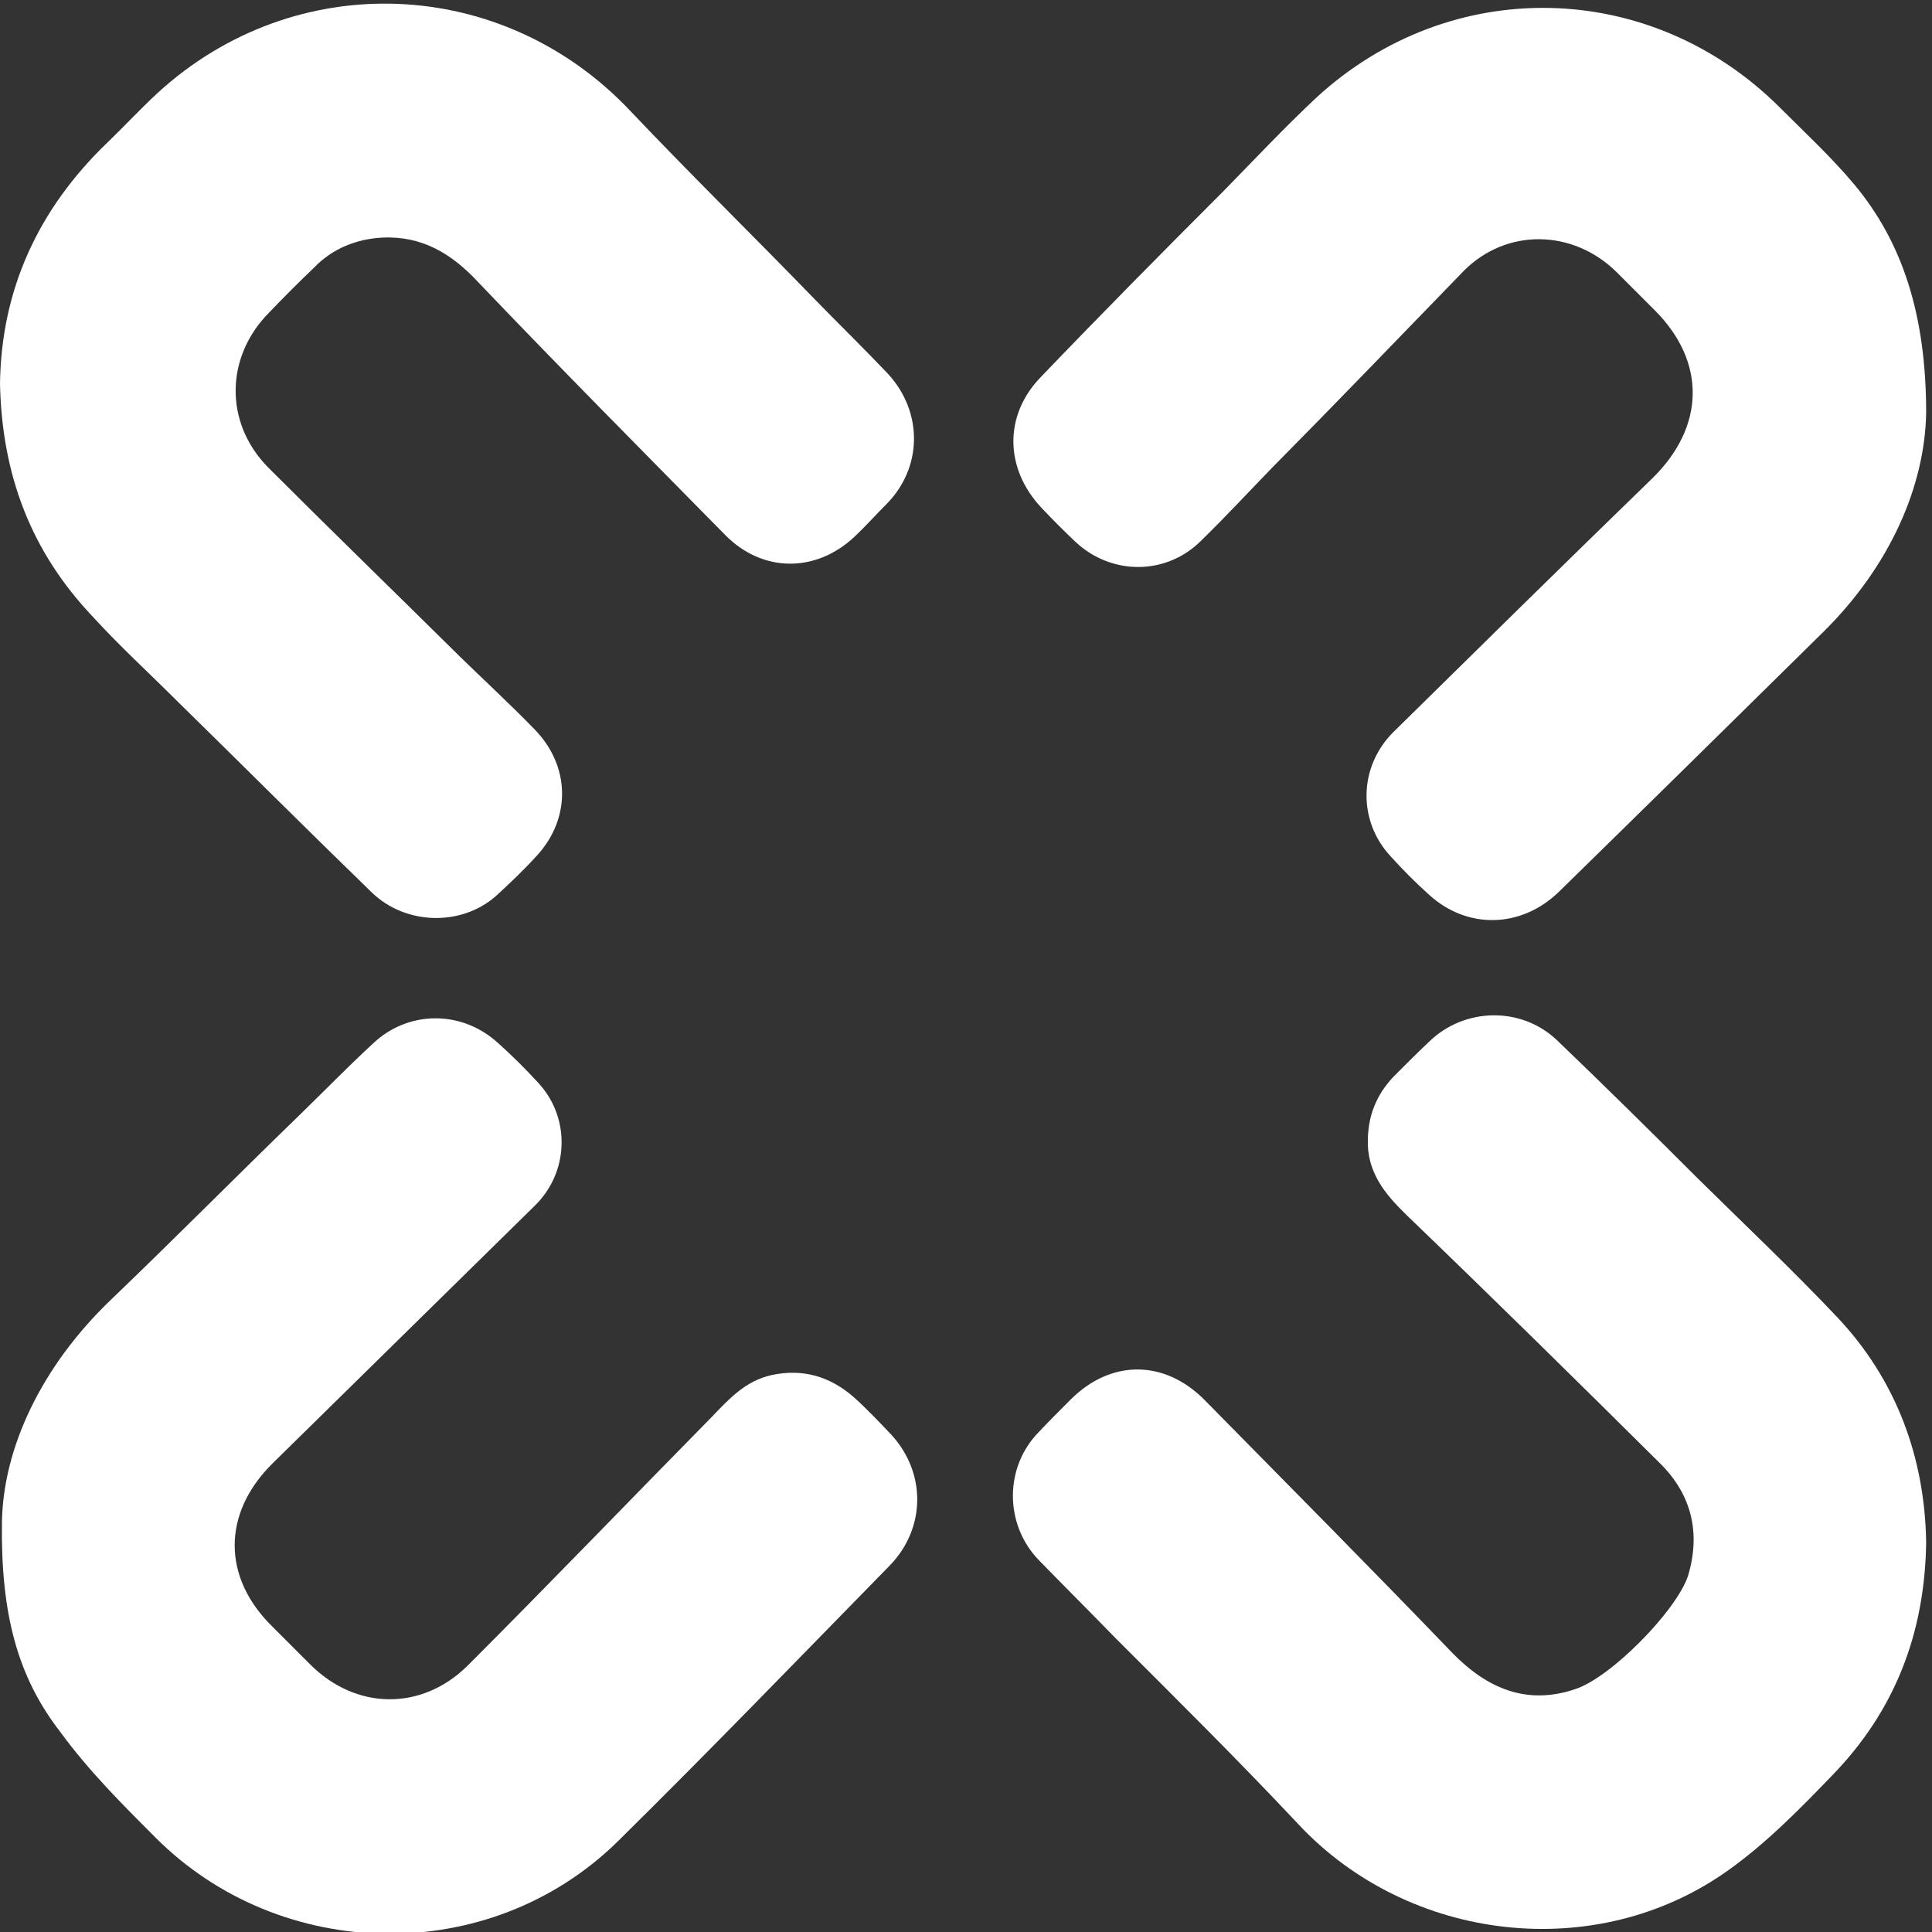
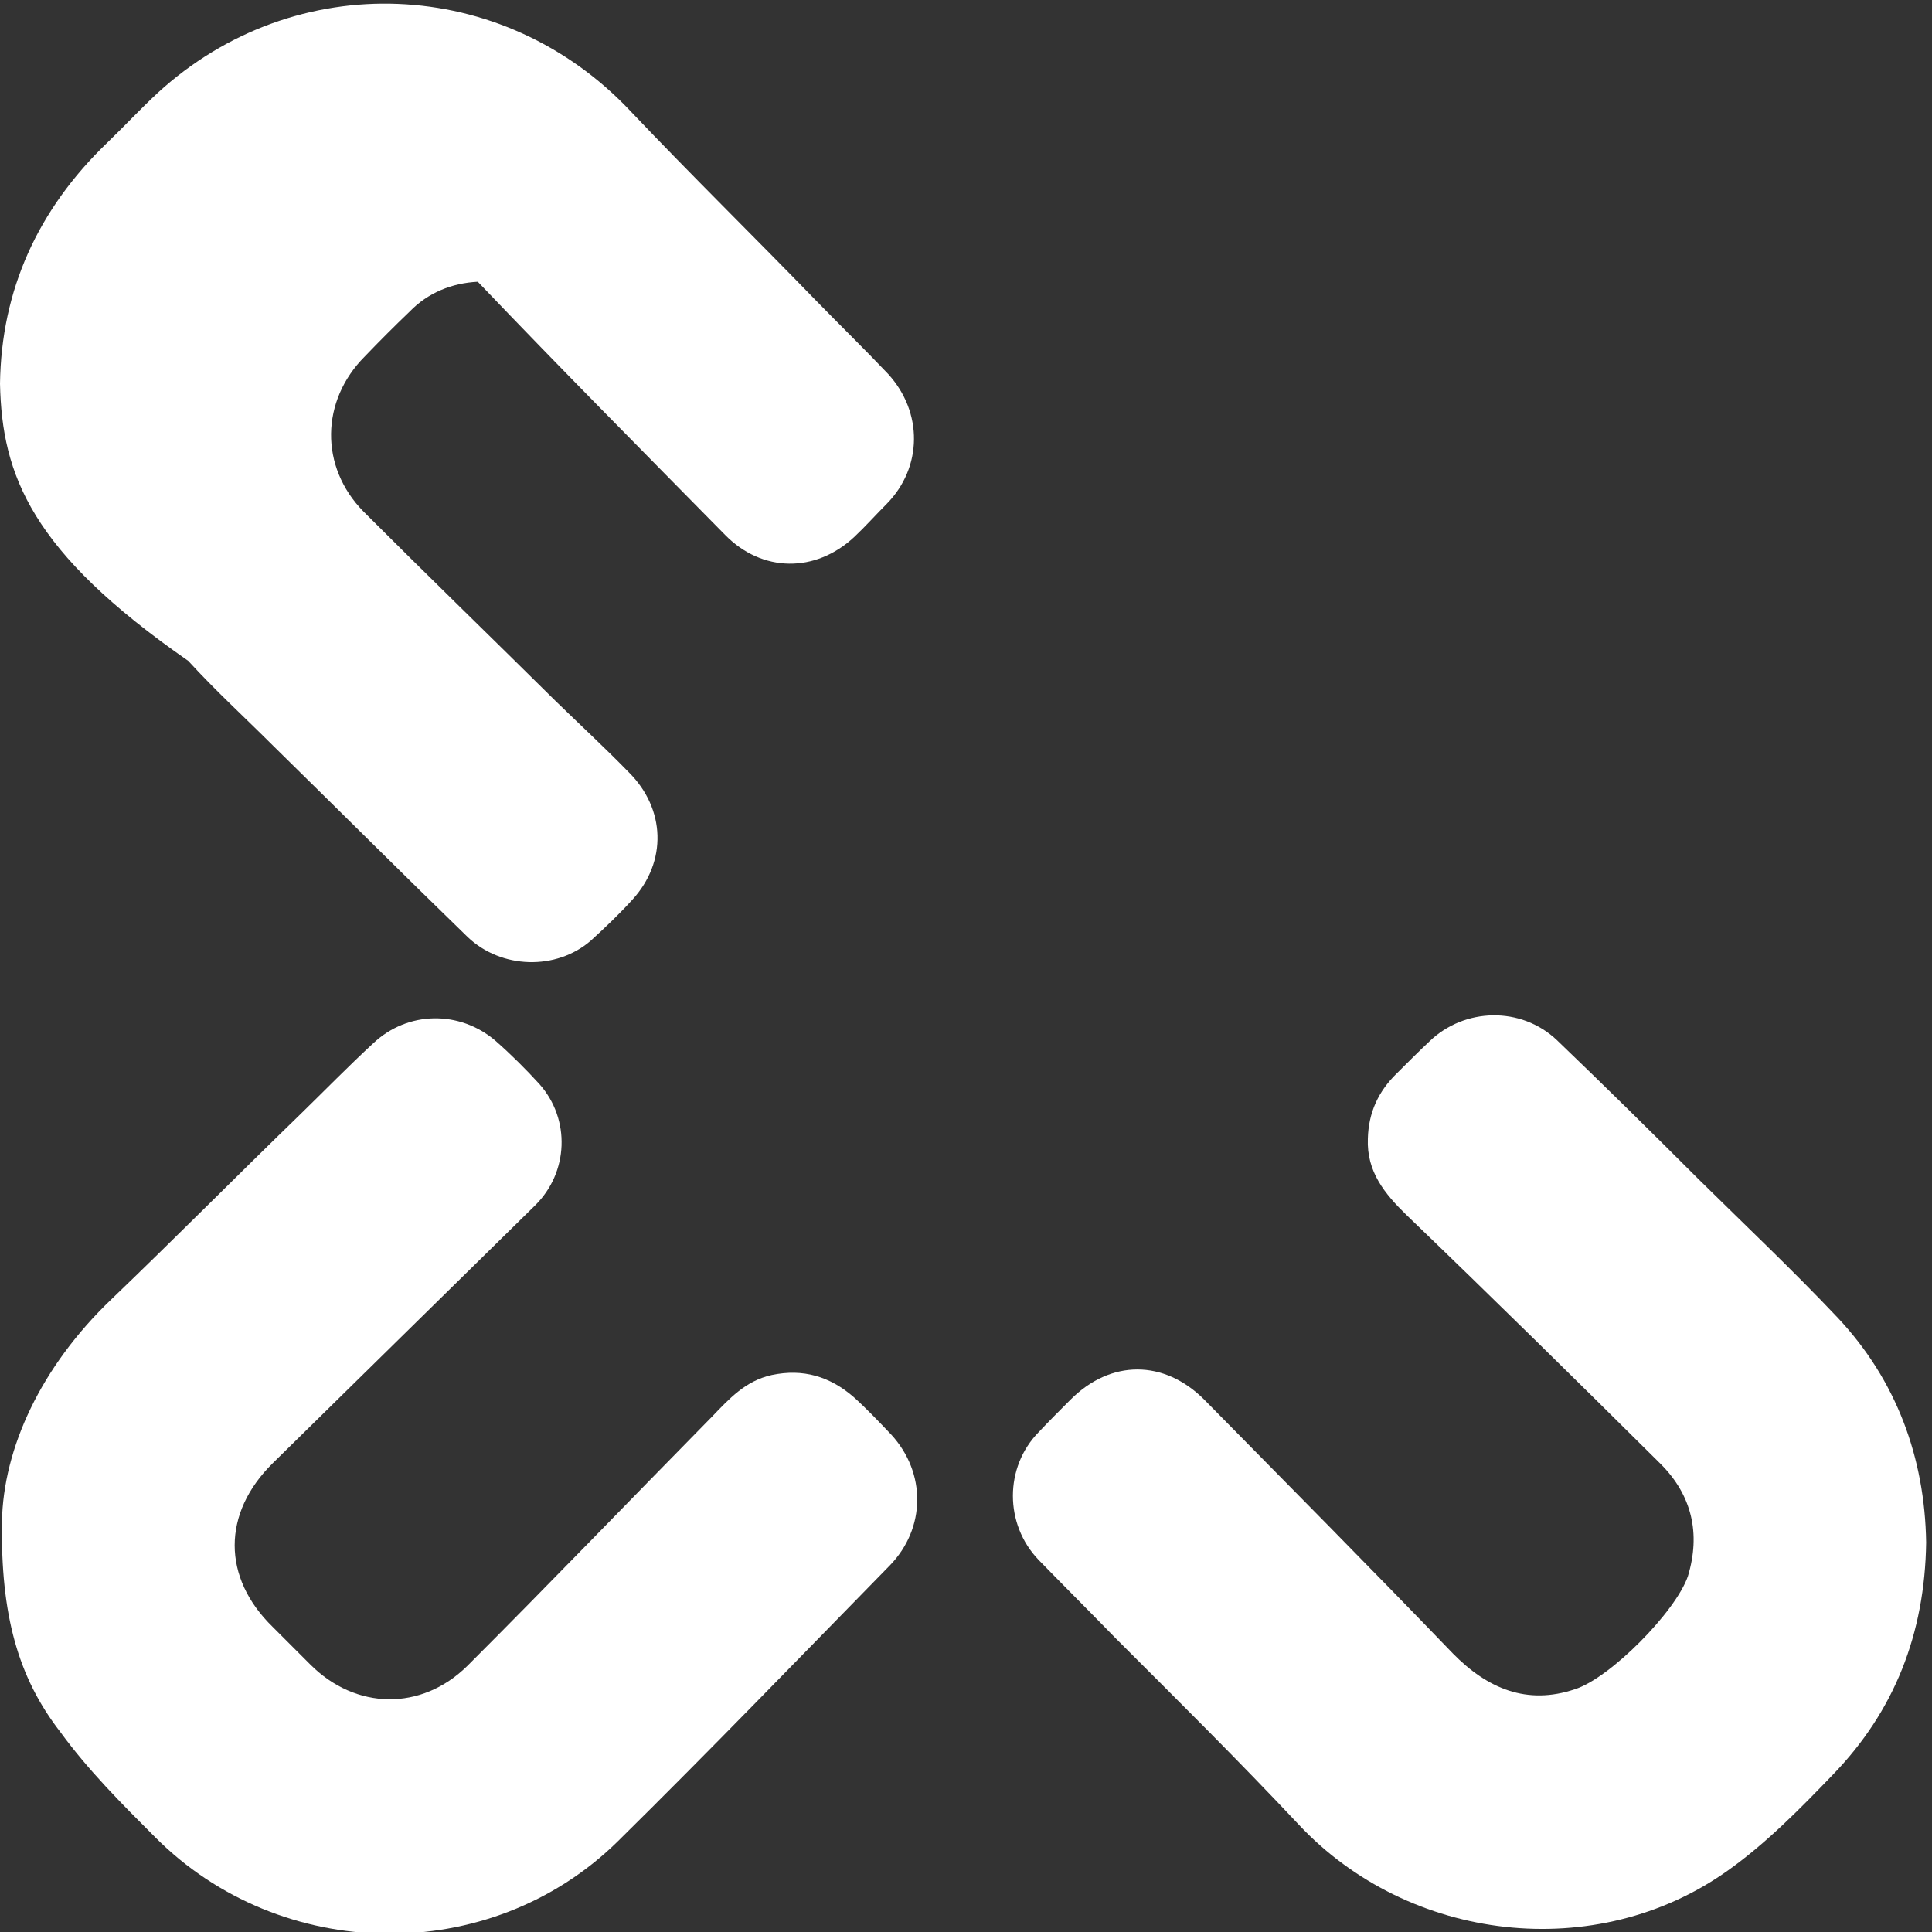
<svg xmlns="http://www.w3.org/2000/svg" version="1.1" id="Ebene_1" x="0px" y="0px" viewBox="0 0 297.6 297.6" style="enable-background:new 0 0 297.6 297.6;" xml:space="preserve">
  <rect x="0" y="0" width="297.6" height="297.6" fill="#333333" stroke="none" />
  <style type="text/css">
	.st0{fill:#FFFFFF;}
</style>
  <g>
-     <path class="st0" d="M0,59.1c0.2-14.4,5.8-26.8,16.5-37.1c2.7-2.6,5.1-5.2,7.8-7.7C45.5-5.1,77.5-3.8,97.2,17.2   c9.3,9.8,19,19.3,28.4,29c3.7,3.8,7.6,7.6,11.2,11.4c5.4,5.9,5.3,14.4-0.2,20c-1.7,1.7-3.3,3.5-5,5.1c-6,5.6-14.2,5.5-19.9-0.3   c-12.8-13-25.6-25.9-38.1-39c-4-4.3-8.6-7.1-14.7-6.8c-4,0.2-7.7,1.7-10.5,4.6c-2.3,2.2-4.7,4.6-6.9,6.9c-6.8,6.8-7,17-0.2,23.9   c9.8,9.8,19.7,19.4,29.5,29.1c3.8,3.7,7.7,7.3,11.4,11.1c5.6,5.6,5.9,13.7,0.5,19.6c-2,2.2-4.2,4.3-6.4,6.3   c-5.3,4.6-13.8,4.4-19-0.6c-10-9.7-19.9-19.6-29.9-29.4c-4.4-4.4-8.9-8.5-13.1-13.1C4.8,85,0.3,73.2,0,59.1z" />
-     <path class="st0" d="M296.7,63.6c-0.2,11.2-5.5,23.6-16,33.9c-13.5,13.3-27,26.6-40.6,39.9c-5.8,5.6-14.1,5.8-20,0.4   c-2-1.8-4-3.8-5.9-5.9c-5.1-5.5-4.9-13.8,0.4-19.1c13.3-13.1,26.5-26.1,39.9-39.1c8.1-7.9,8.4-17.9,0.4-25.9   c-1.9-1.9-3.9-3.9-5.9-5.9c-6.7-6.6-16.9-6.8-23.5-0.2C215.7,51.8,205.9,62,196,72c-3.6,3.7-7.2,7.6-11,11.3   c-5.3,5.3-13.7,5.4-19.3,0.2c-1.8-1.7-3.5-3.4-5.2-5.2c-5.8-6.1-5.9-14.4-0.1-20.3c9.3-9.7,18.7-19.2,28.1-28.6   c4.7-4.8,9.3-9.7,14.2-14.3c20.7-19.1,51.6-18.4,71.5,1.5c3.9,3.9,8,7.7,11.5,11.9C293,37.3,296.7,48.4,296.7,63.6z" />
+     <path class="st0" d="M0,59.1c0.2-14.4,5.8-26.8,16.5-37.1c2.7-2.6,5.1-5.2,7.8-7.7C45.5-5.1,77.5-3.8,97.2,17.2   c9.3,9.8,19,19.3,28.4,29c3.7,3.8,7.6,7.6,11.2,11.4c5.4,5.9,5.3,14.4-0.2,20c-1.7,1.7-3.3,3.5-5,5.1c-6,5.6-14.2,5.5-19.9-0.3   c-12.8-13-25.6-25.9-38.1-39c-4,0.2-7.7,1.7-10.5,4.6c-2.3,2.2-4.7,4.6-6.9,6.9c-6.8,6.8-7,17-0.2,23.9   c9.8,9.8,19.7,19.4,29.5,29.1c3.8,3.7,7.7,7.3,11.4,11.1c5.6,5.6,5.9,13.7,0.5,19.6c-2,2.2-4.2,4.3-6.4,6.3   c-5.3,4.6-13.8,4.4-19-0.6c-10-9.7-19.9-19.6-29.9-29.4c-4.4-4.4-8.9-8.5-13.1-13.1C4.8,85,0.3,73.2,0,59.1z" />
    <path class="st0" d="M296.7,237.6c-0.2,14.1-4.9,26-14.4,35.8c-5,5.2-10.2,10.5-16.1,14.7c-20.3,14.5-49.2,11.1-66.2-7.1   c-9.2-9.8-18.7-19.2-28.1-28.6c-3.9-4-8-8.1-11.9-12.1c-5.3-5.5-5.3-14.3,0-19.7c1.6-1.7,3.2-3.3,4.9-5c6.2-6.2,14.4-6.2,20.6,0   c12.8,13,25.7,26,38.3,39.1c5.3,5.4,11.4,8,18.8,5.5c5.4-1.7,15.5-11.9,17.4-17.4c2-6.6,0.6-12.5-4.2-17.3   c-13-12.9-26-25.7-39.1-38.3c-3.4-3.3-6.2-6.7-6-11.8c0.1-4,1.6-7.3,4.5-10.1c1.6-1.6,3.3-3.3,5-4.9c5.4-5.2,14.1-5.4,19.6-0.2   c7.3,7,14.6,14.2,21.8,21.4c7.2,7.1,14.6,14.1,21.5,21.4C292.1,212.6,296.5,224.5,296.7,237.6z" />
    <path class="st0" d="M0.3,234.4c0.2-11.3,6-23.9,16.9-34.3c9.8-9.4,19.3-19,29-28.4c3.7-3.6,7.5-7.5,11.3-11   c5.3-5,13.3-5.1,18.8-0.4c2.4,2.1,4.7,4.4,6.8,6.7c4.8,5.4,4.5,13.6-0.7,18.7C68.9,199,55.4,212.2,42,225.4   c-7.8,7.7-7.8,17.6,0,25.2c1.9,1.9,3.8,3.8,5.8,5.8c7,7,17.1,7.2,24.2,0.2c12.7-12.7,25.1-25.6,37.6-38.3c2.7-2.8,5.2-5.6,9.3-6.5   c4.8-1,8.9,0.2,12.6,3.4c2,1.8,3.8,3.7,5.8,5.8c5.4,5.9,5.3,14.4-0.2,20.1c-14,14.3-27.8,28.6-42,42.6   c-19.7,19.3-51.9,18.7-71.2-0.7c-5.1-5.1-10.3-10.3-14.6-16.2C2.7,258.3,0.1,248.6,0.3,234.4z" />
  </g>
</svg>